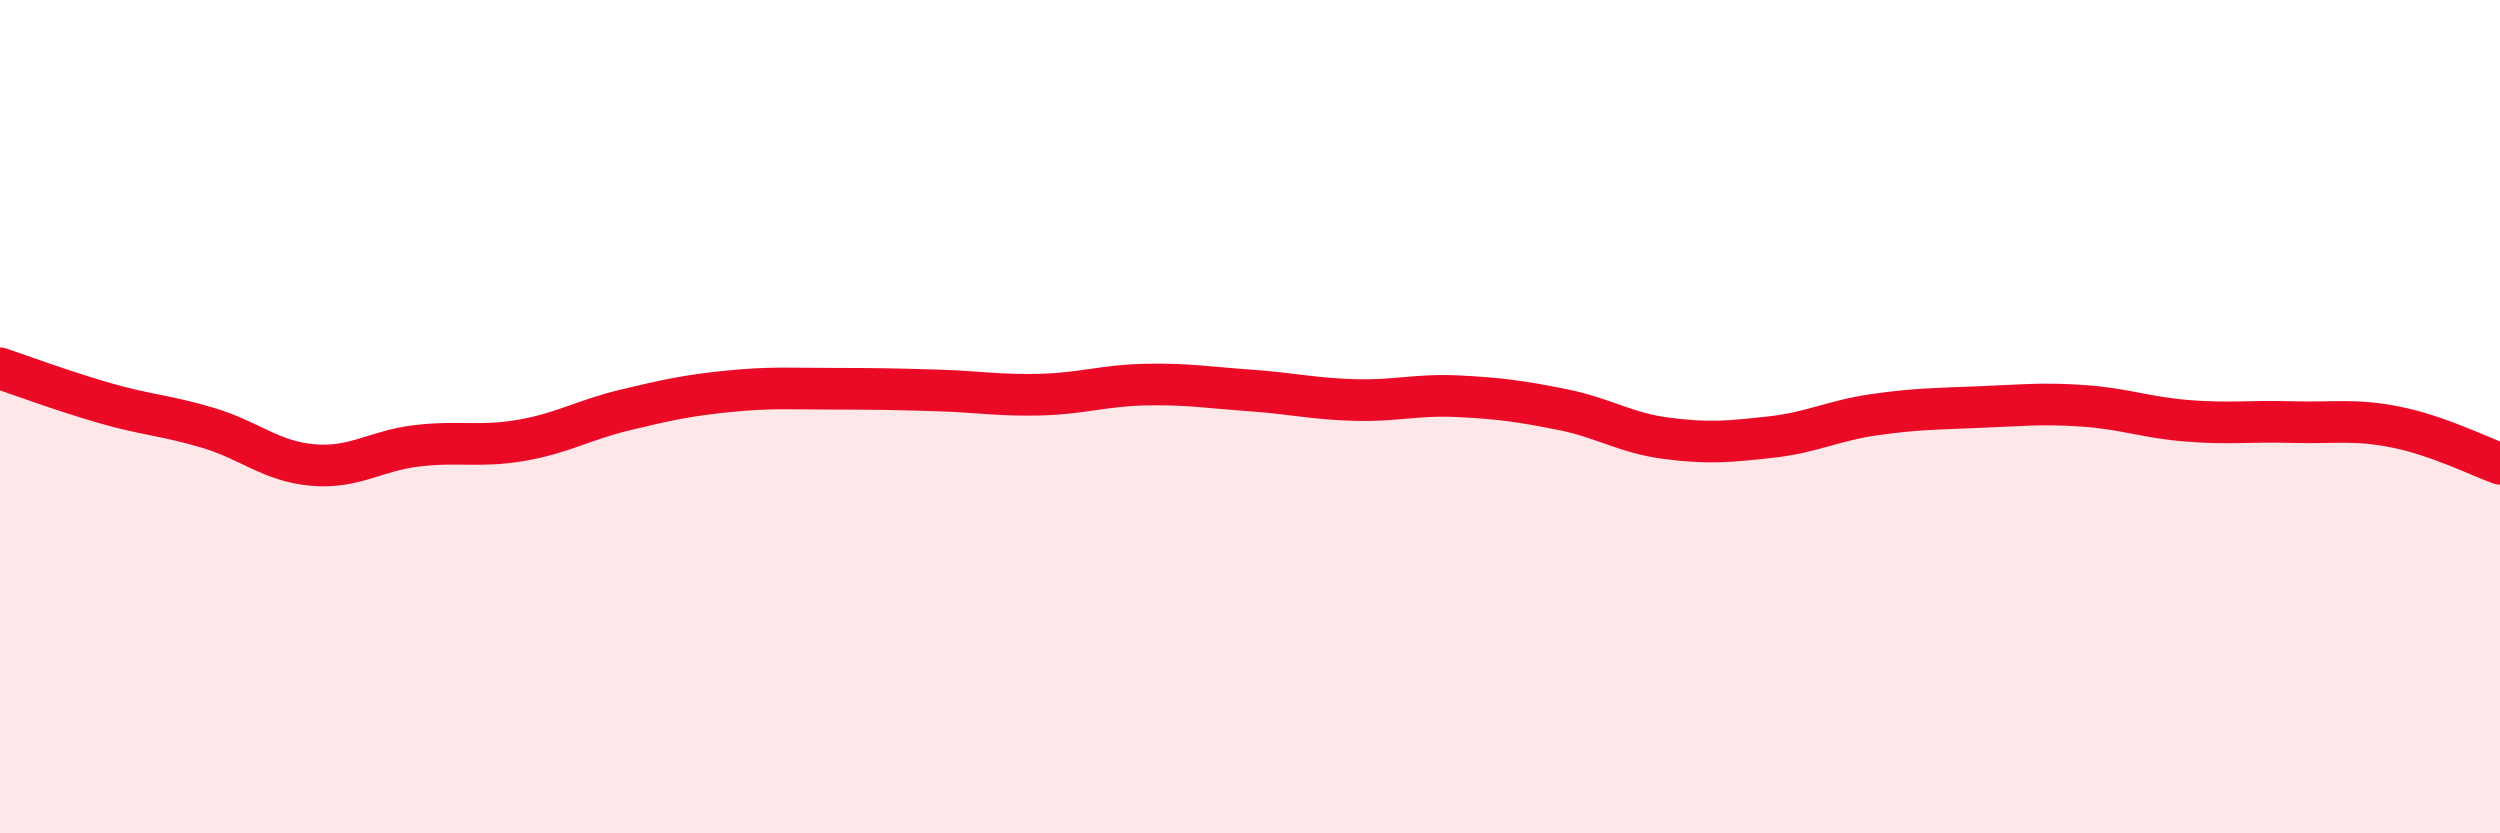
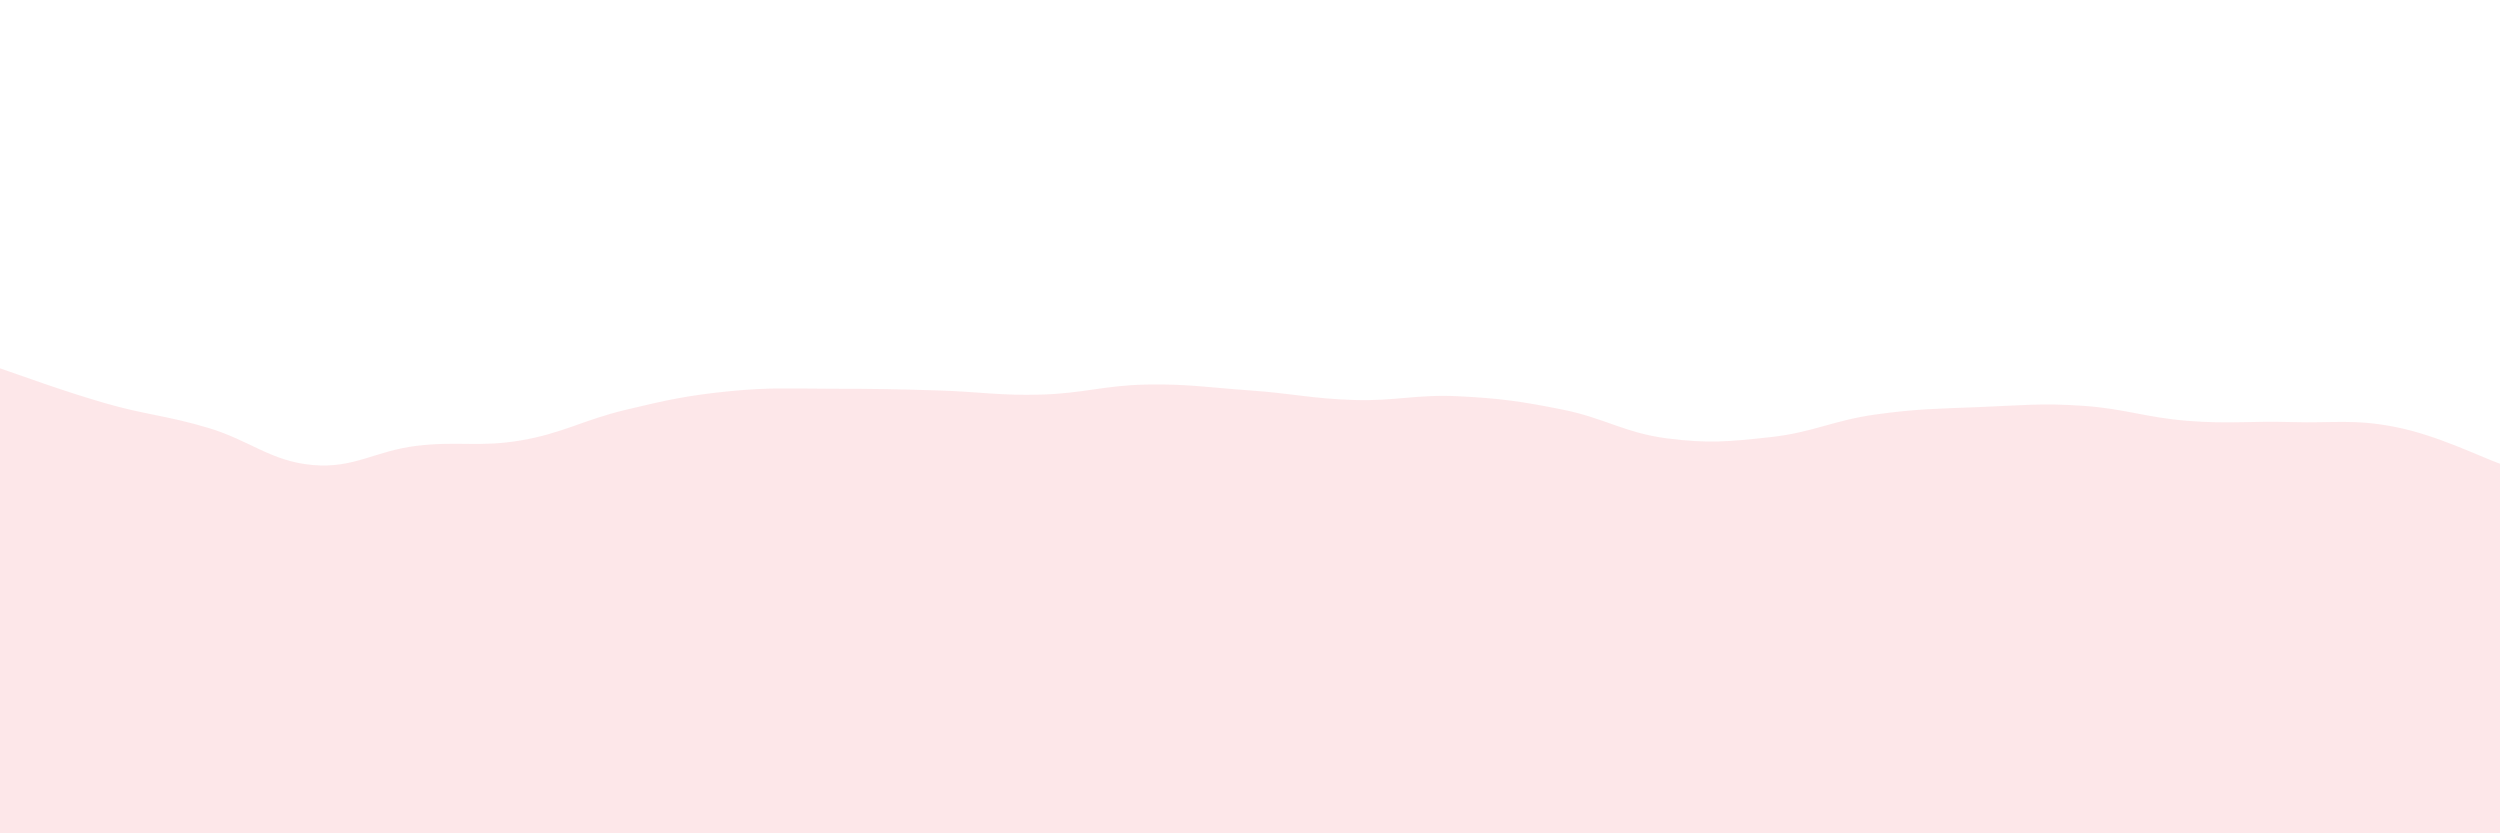
<svg xmlns="http://www.w3.org/2000/svg" width="60" height="20" viewBox="0 0 60 20">
  <path d="M 0,8.84 C 0.5,9.01 1.5,9.38 2.5,9.67 C 3.5,9.96 4,9.97 5,10.27 C 6,10.57 6.5,11.07 7.5,11.16 C 8.5,11.25 9,10.82 10,10.7 C 11,10.58 11.5,10.74 12.5,10.57 C 13.5,10.4 14,10.08 15,9.84 C 16,9.6 16.5,9.49 17.5,9.39 C 18.5,9.29 19,9.33 20,9.33 C 21,9.33 21.5,9.34 22.5,9.37 C 23.5,9.4 24,9.5 25,9.47 C 26,9.44 26.5,9.25 27.5,9.23 C 28.5,9.21 29,9.3 30,9.37 C 31,9.44 31.5,9.57 32.5,9.6 C 33.5,9.63 34,9.46 35,9.51 C 36,9.56 36.5,9.63 37.5,9.83 C 38.5,10.03 39,10.39 40,10.52 C 41,10.65 41.5,10.6 42.5,10.49 C 43.5,10.38 44,10.09 45,9.95 C 46,9.81 46.5,9.81 47.5,9.77 C 48.5,9.73 49,9.67 50,9.74 C 51,9.81 51.5,10.02 52.5,10.1 C 53.5,10.18 54,10.1 55,10.13 C 56,10.16 56.5,10.05 57.5,10.25 C 58.5,10.45 59.5,10.95 60,11.13L60 20L0 20Z" fill="#EB0A25" opacity="0.1" stroke-linecap="round" stroke-linejoin="round" />
-   <path d="M 0,8.84 C 0.5,9.01 1.5,9.38 2.5,9.67 C 3.5,9.96 4,9.97 5,10.27 C 6,10.57 6.5,11.07 7.5,11.16 C 8.5,11.25 9,10.82 10,10.7 C 11,10.58 11.5,10.74 12.5,10.57 C 13.5,10.4 14,10.08 15,9.84 C 16,9.6 16.5,9.49 17.5,9.39 C 18.5,9.29 19,9.33 20,9.33 C 21,9.33 21.5,9.34 22.5,9.37 C 23.5,9.4 24,9.5 25,9.47 C 26,9.44 26.5,9.25 27.5,9.23 C 28.5,9.21 29,9.3 30,9.37 C 31,9.44 31.5,9.57 32.5,9.6 C 33.5,9.63 34,9.46 35,9.51 C 36,9.56 36.5,9.63 37.5,9.83 C 38.5,10.03 39,10.39 40,10.52 C 41,10.65 41.5,10.6 42.5,10.49 C 43.5,10.38 44,10.09 45,9.95 C 46,9.81 46.5,9.81 47.5,9.77 C 48.5,9.73 49,9.67 50,9.74 C 51,9.81 51.5,10.02 52.5,10.1 C 53.5,10.18 54,10.1 55,10.13 C 56,10.16 56.5,10.05 57.5,10.25 C 58.5,10.45 59.5,10.95 60,11.13" stroke="#EB0A25" stroke-width="1" fill="none" stroke-linecap="round" stroke-linejoin="round" />
</svg>